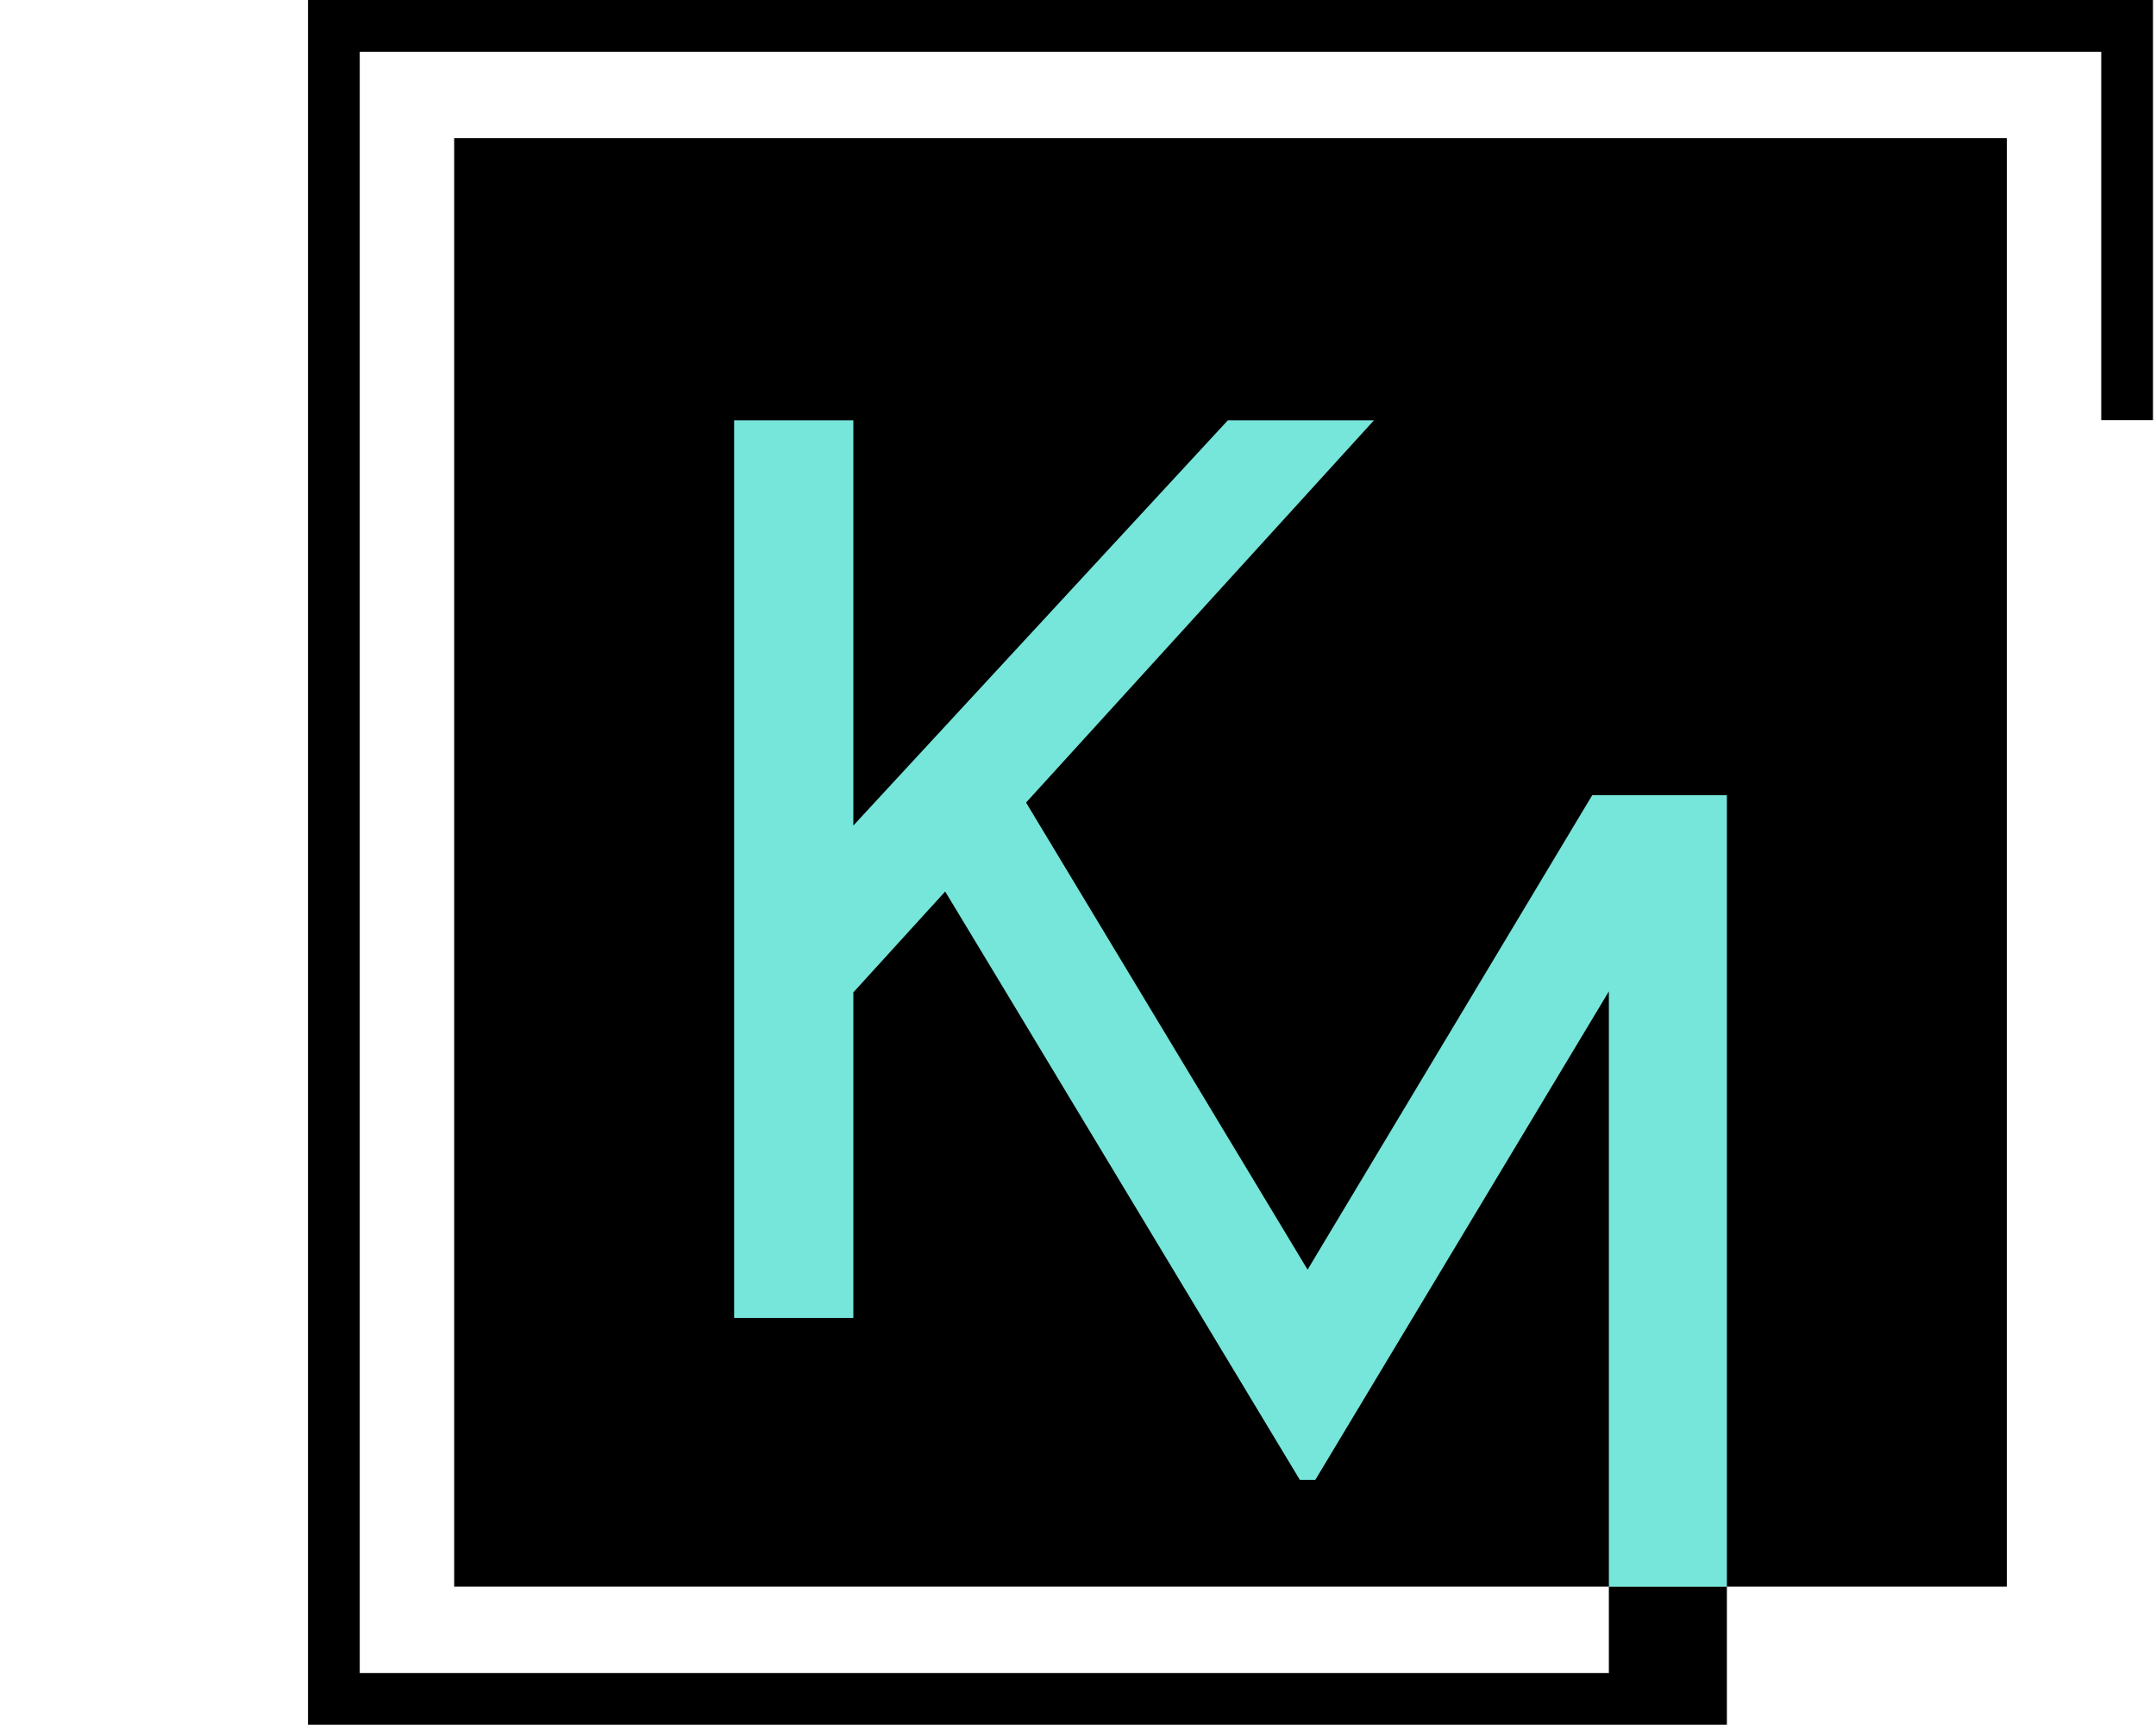
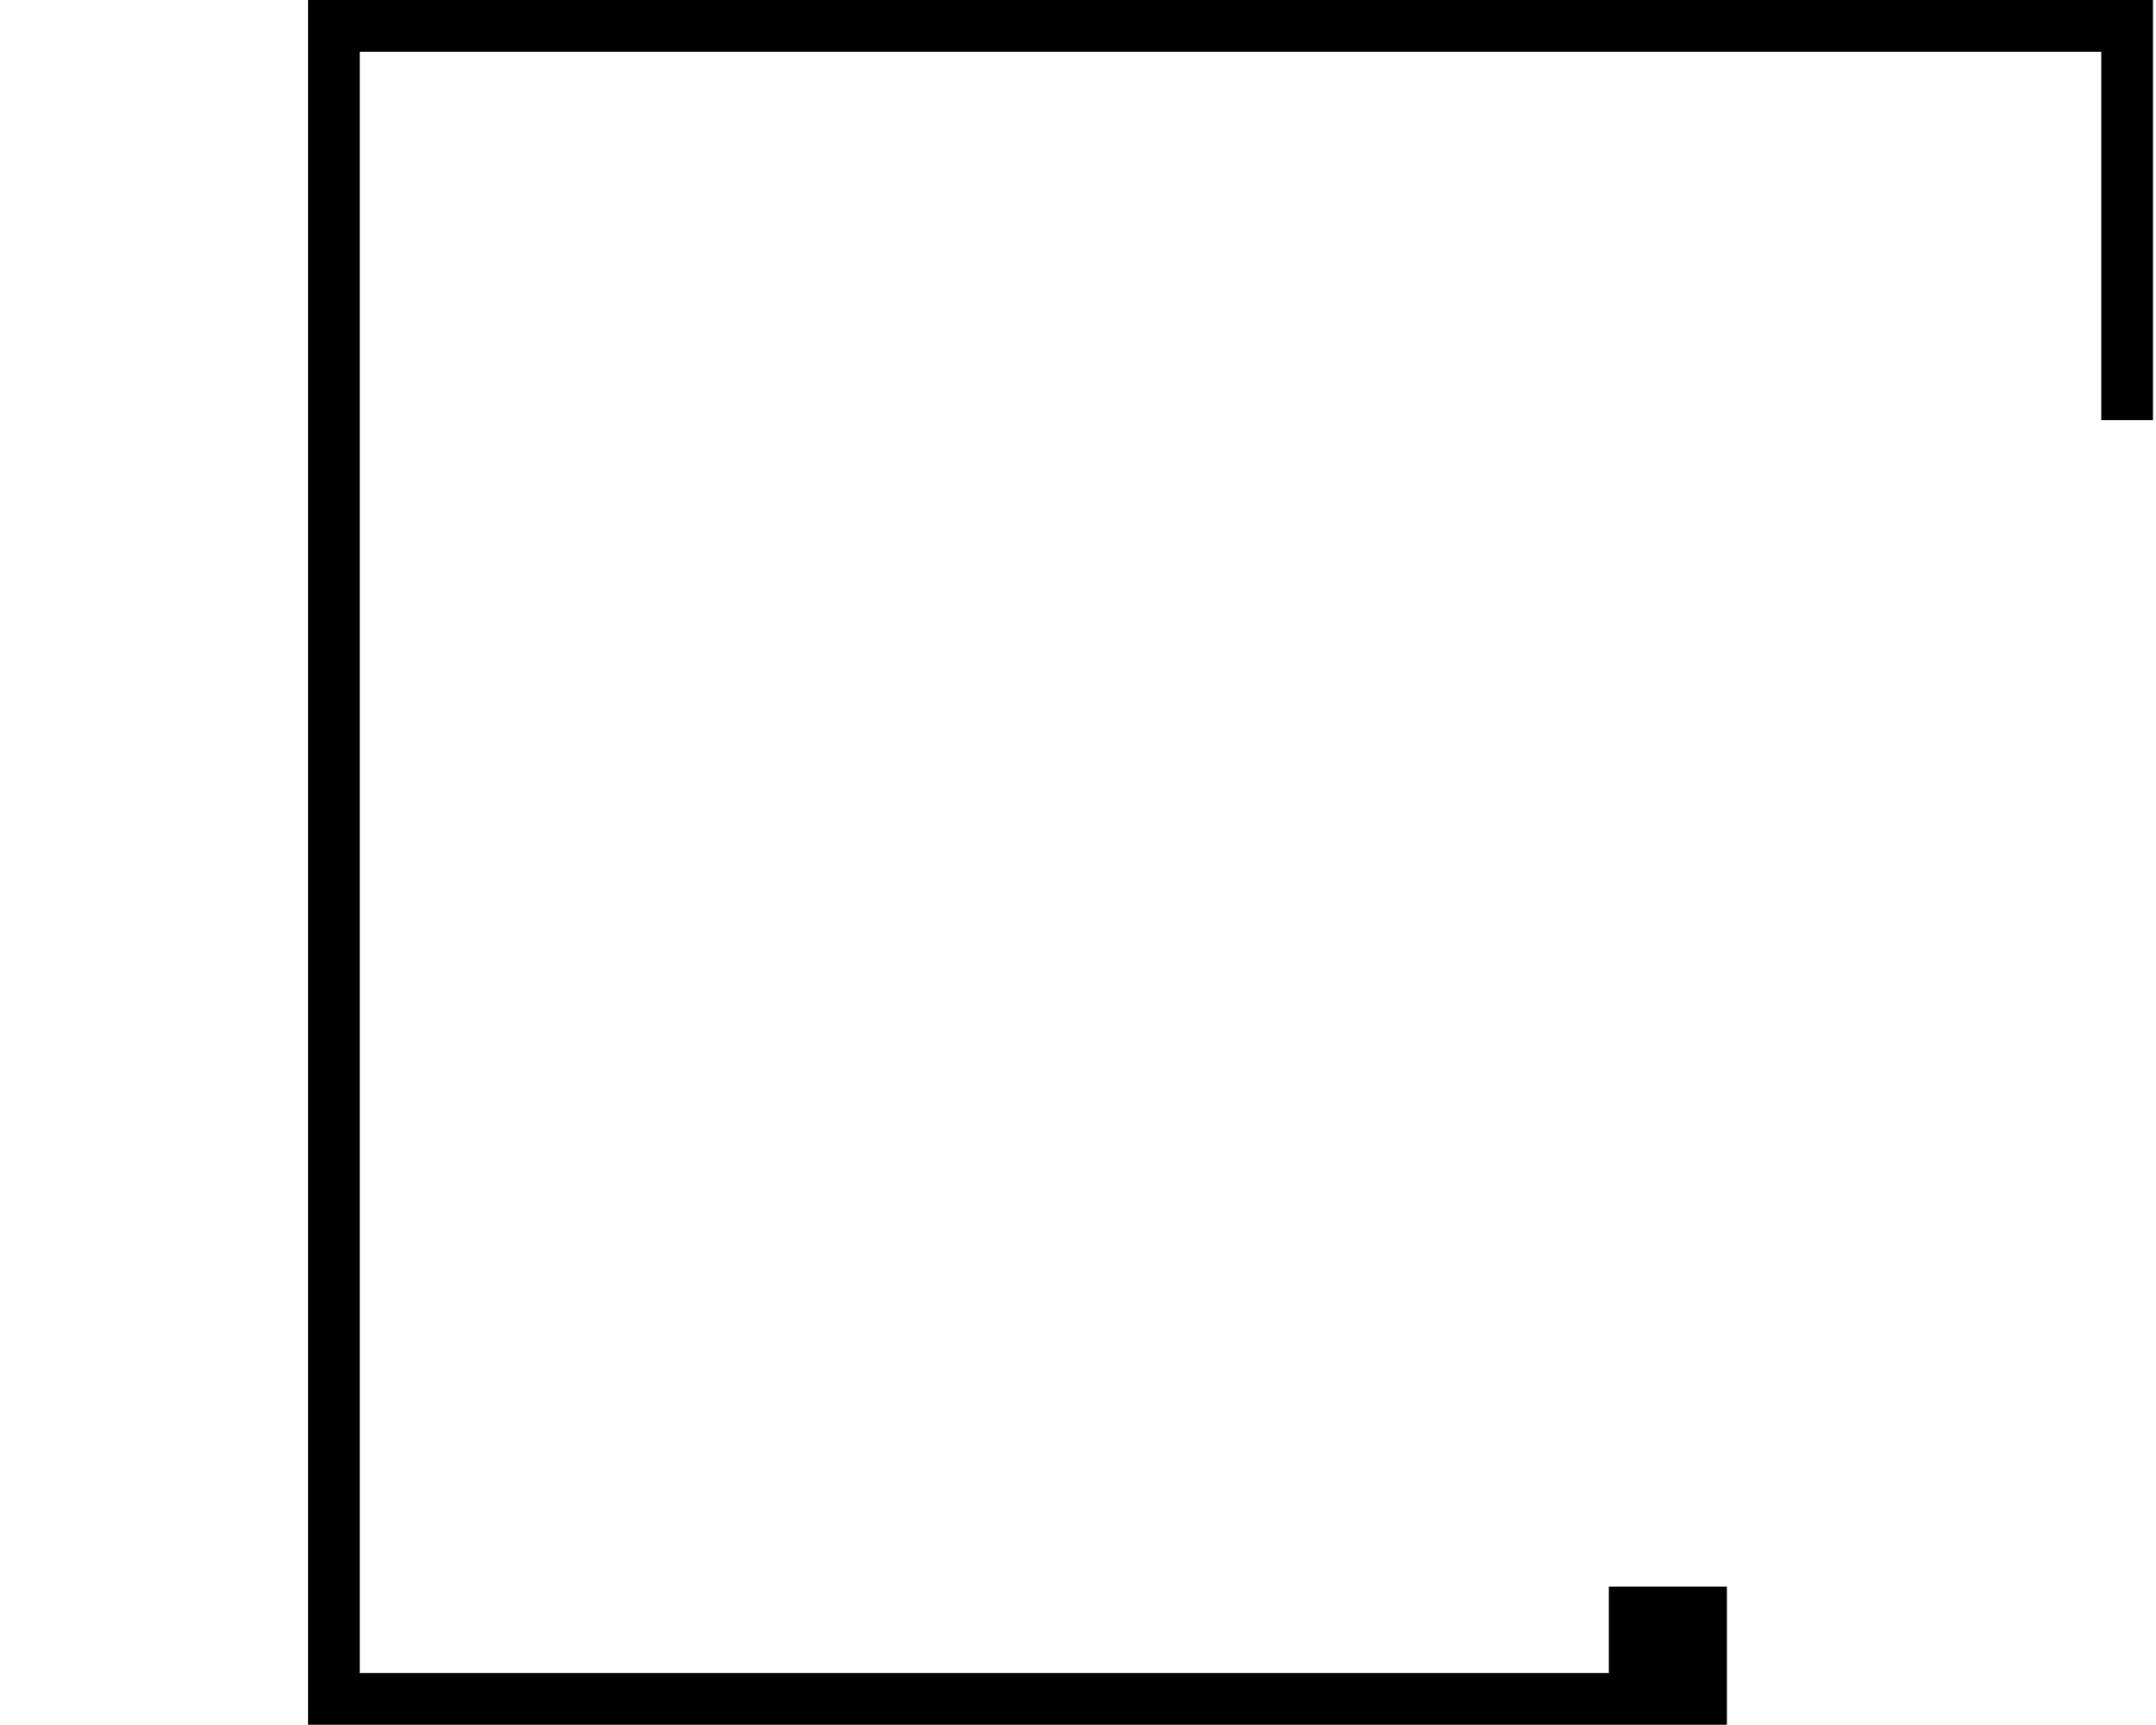
<svg xmlns="http://www.w3.org/2000/svg" id="uuid-40f4e903-b847-4ea8-844d-018695eadc60" width="35" height="28" viewBox="0 0 35 28">
-   <rect x="7.373" y="2.242" width="25.205" height="23.512" />
  <polygon points="5 0 5 27.996 28.034 27.996 28.034 25.754 26.118 25.754 26.118 27.157 5.84 27.157 5.84 .84 34.111 .84 34.111 6.82 34.951 6.82 34.951 0 5 0" />
-   <polygon points="25.848 12.907 21.227 20.609 16.657 13.027 22.304 6.823 19.932 6.823 13.853 13.4 13.853 6.823 11.918 6.823 11.918 21.393 13.853 21.393 13.853 16.108 15.344 14.471 16.335 16.112 21.102 24.022 21.352 24.022 26.118 16.092 26.118 25.754 28.034 25.754 28.034 12.907 25.848 12.907" fill="#76e5da" />
</svg>